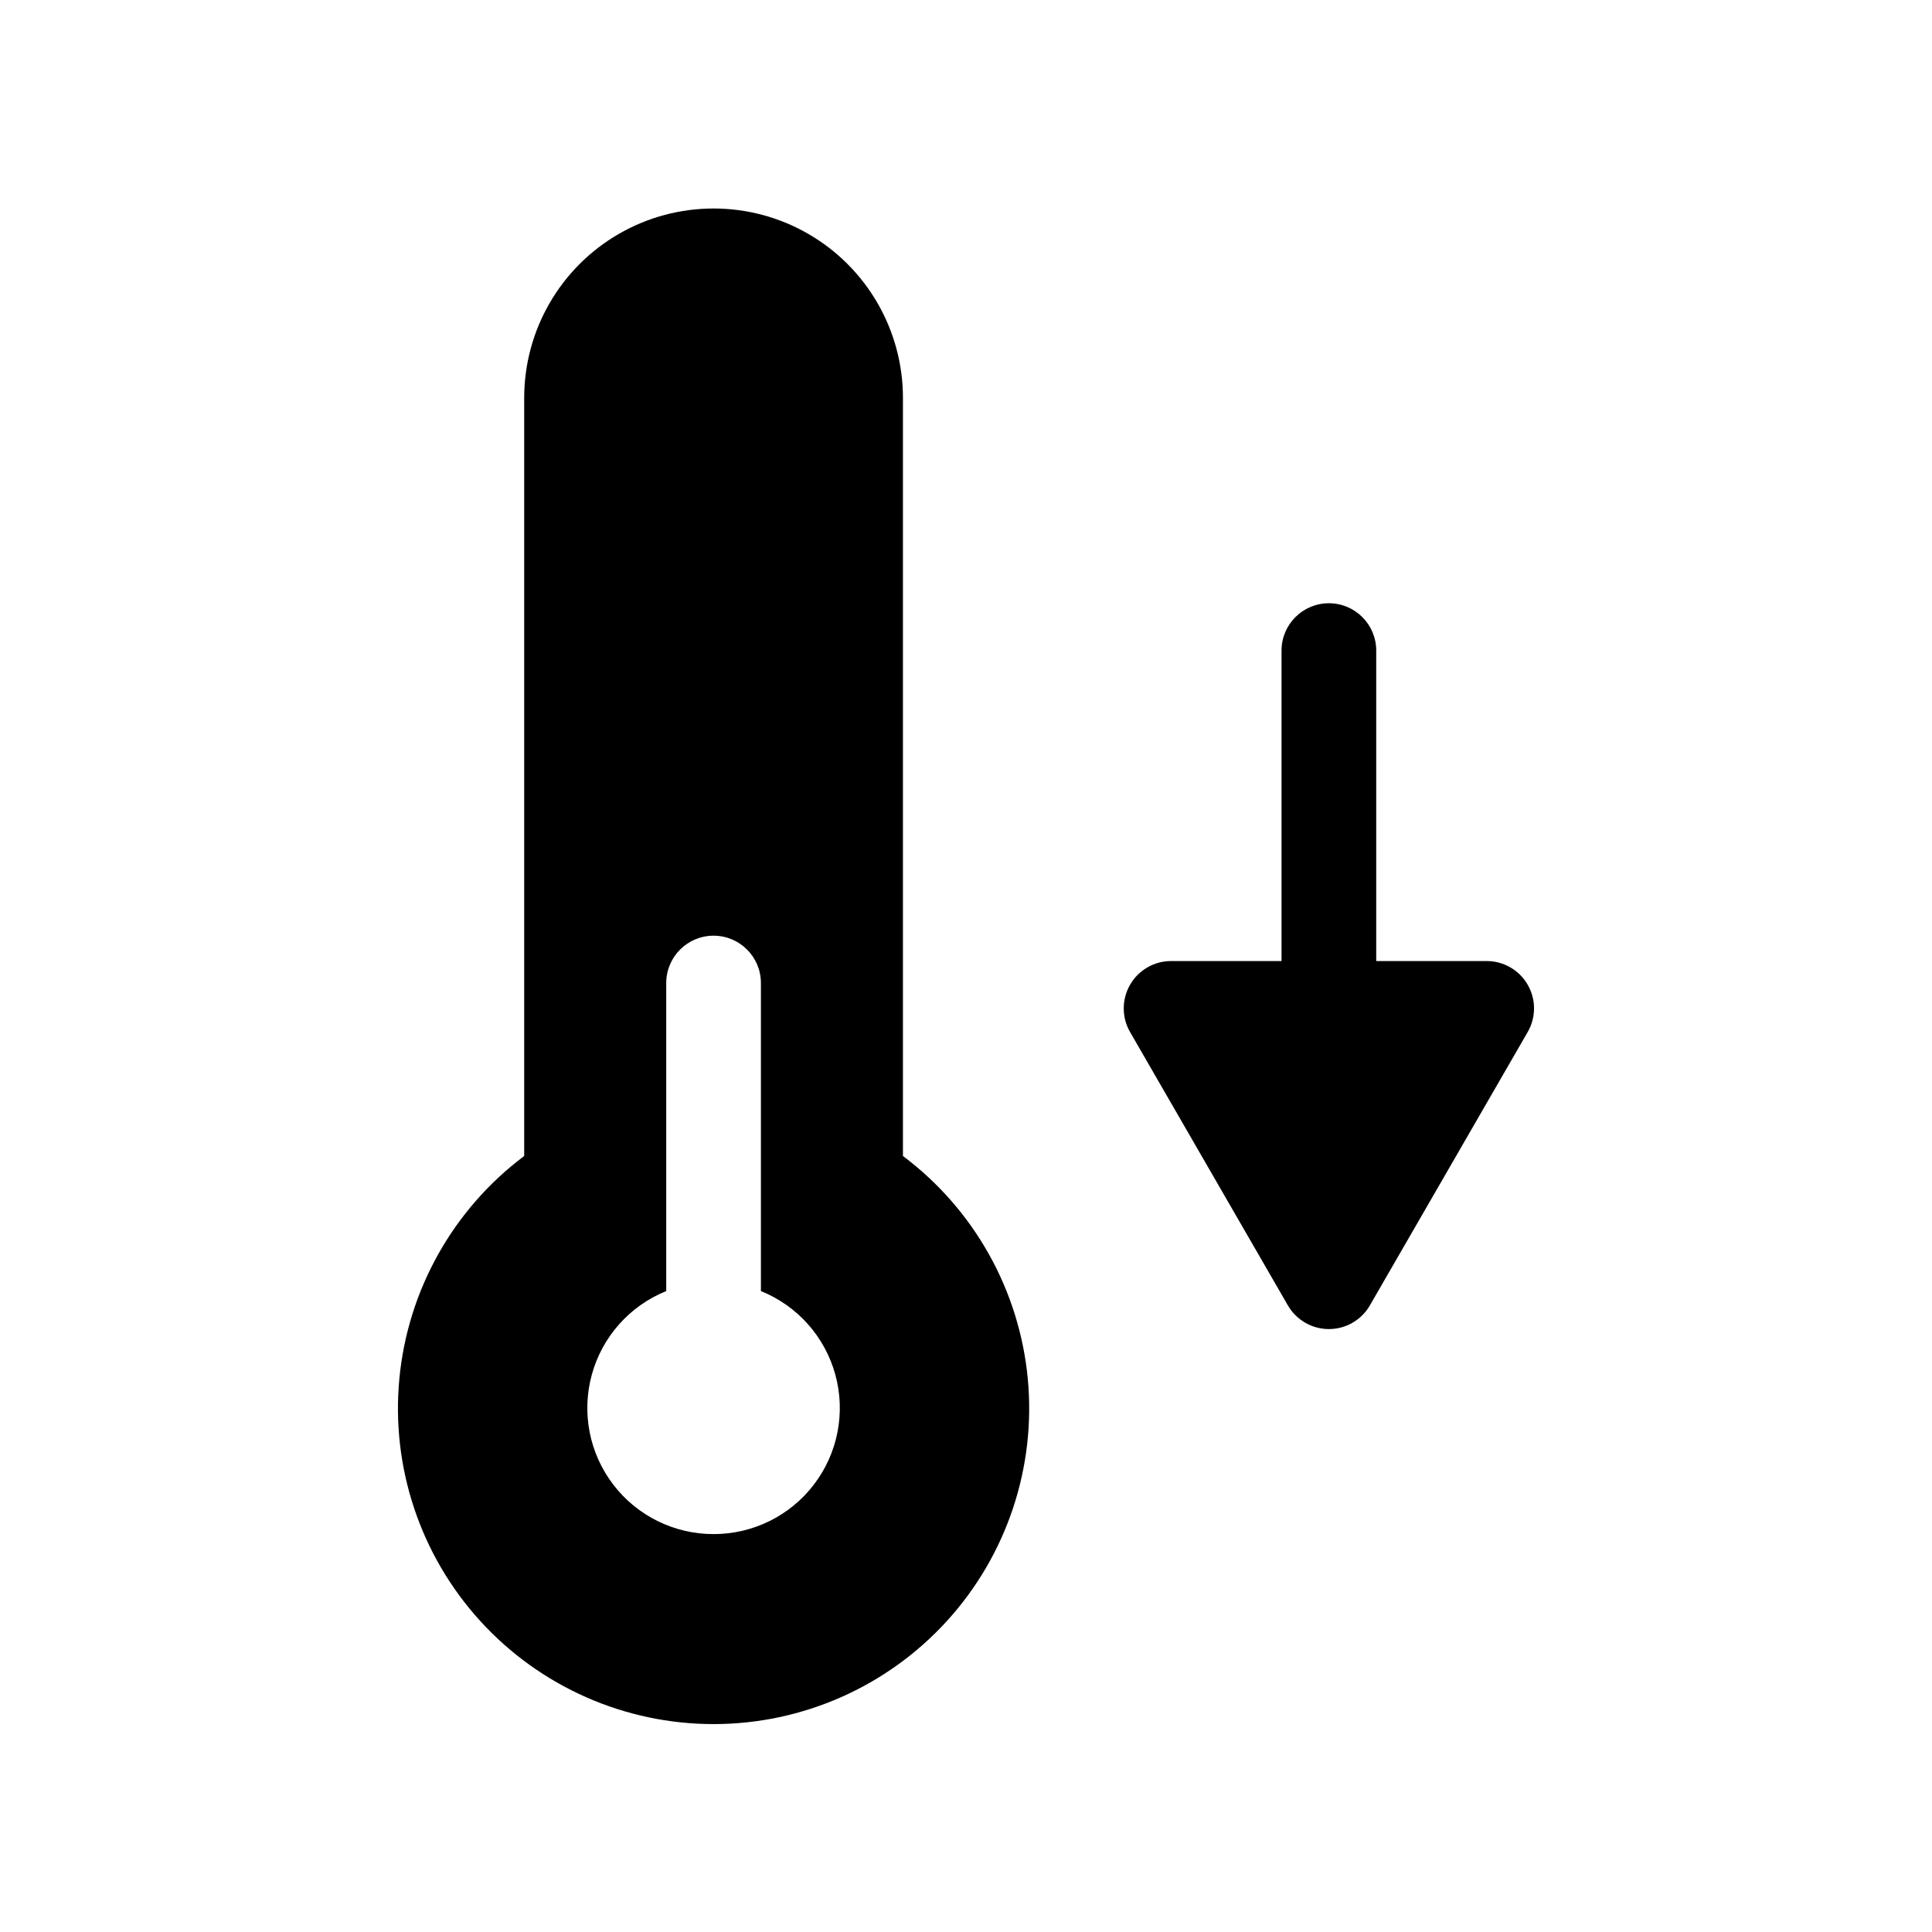
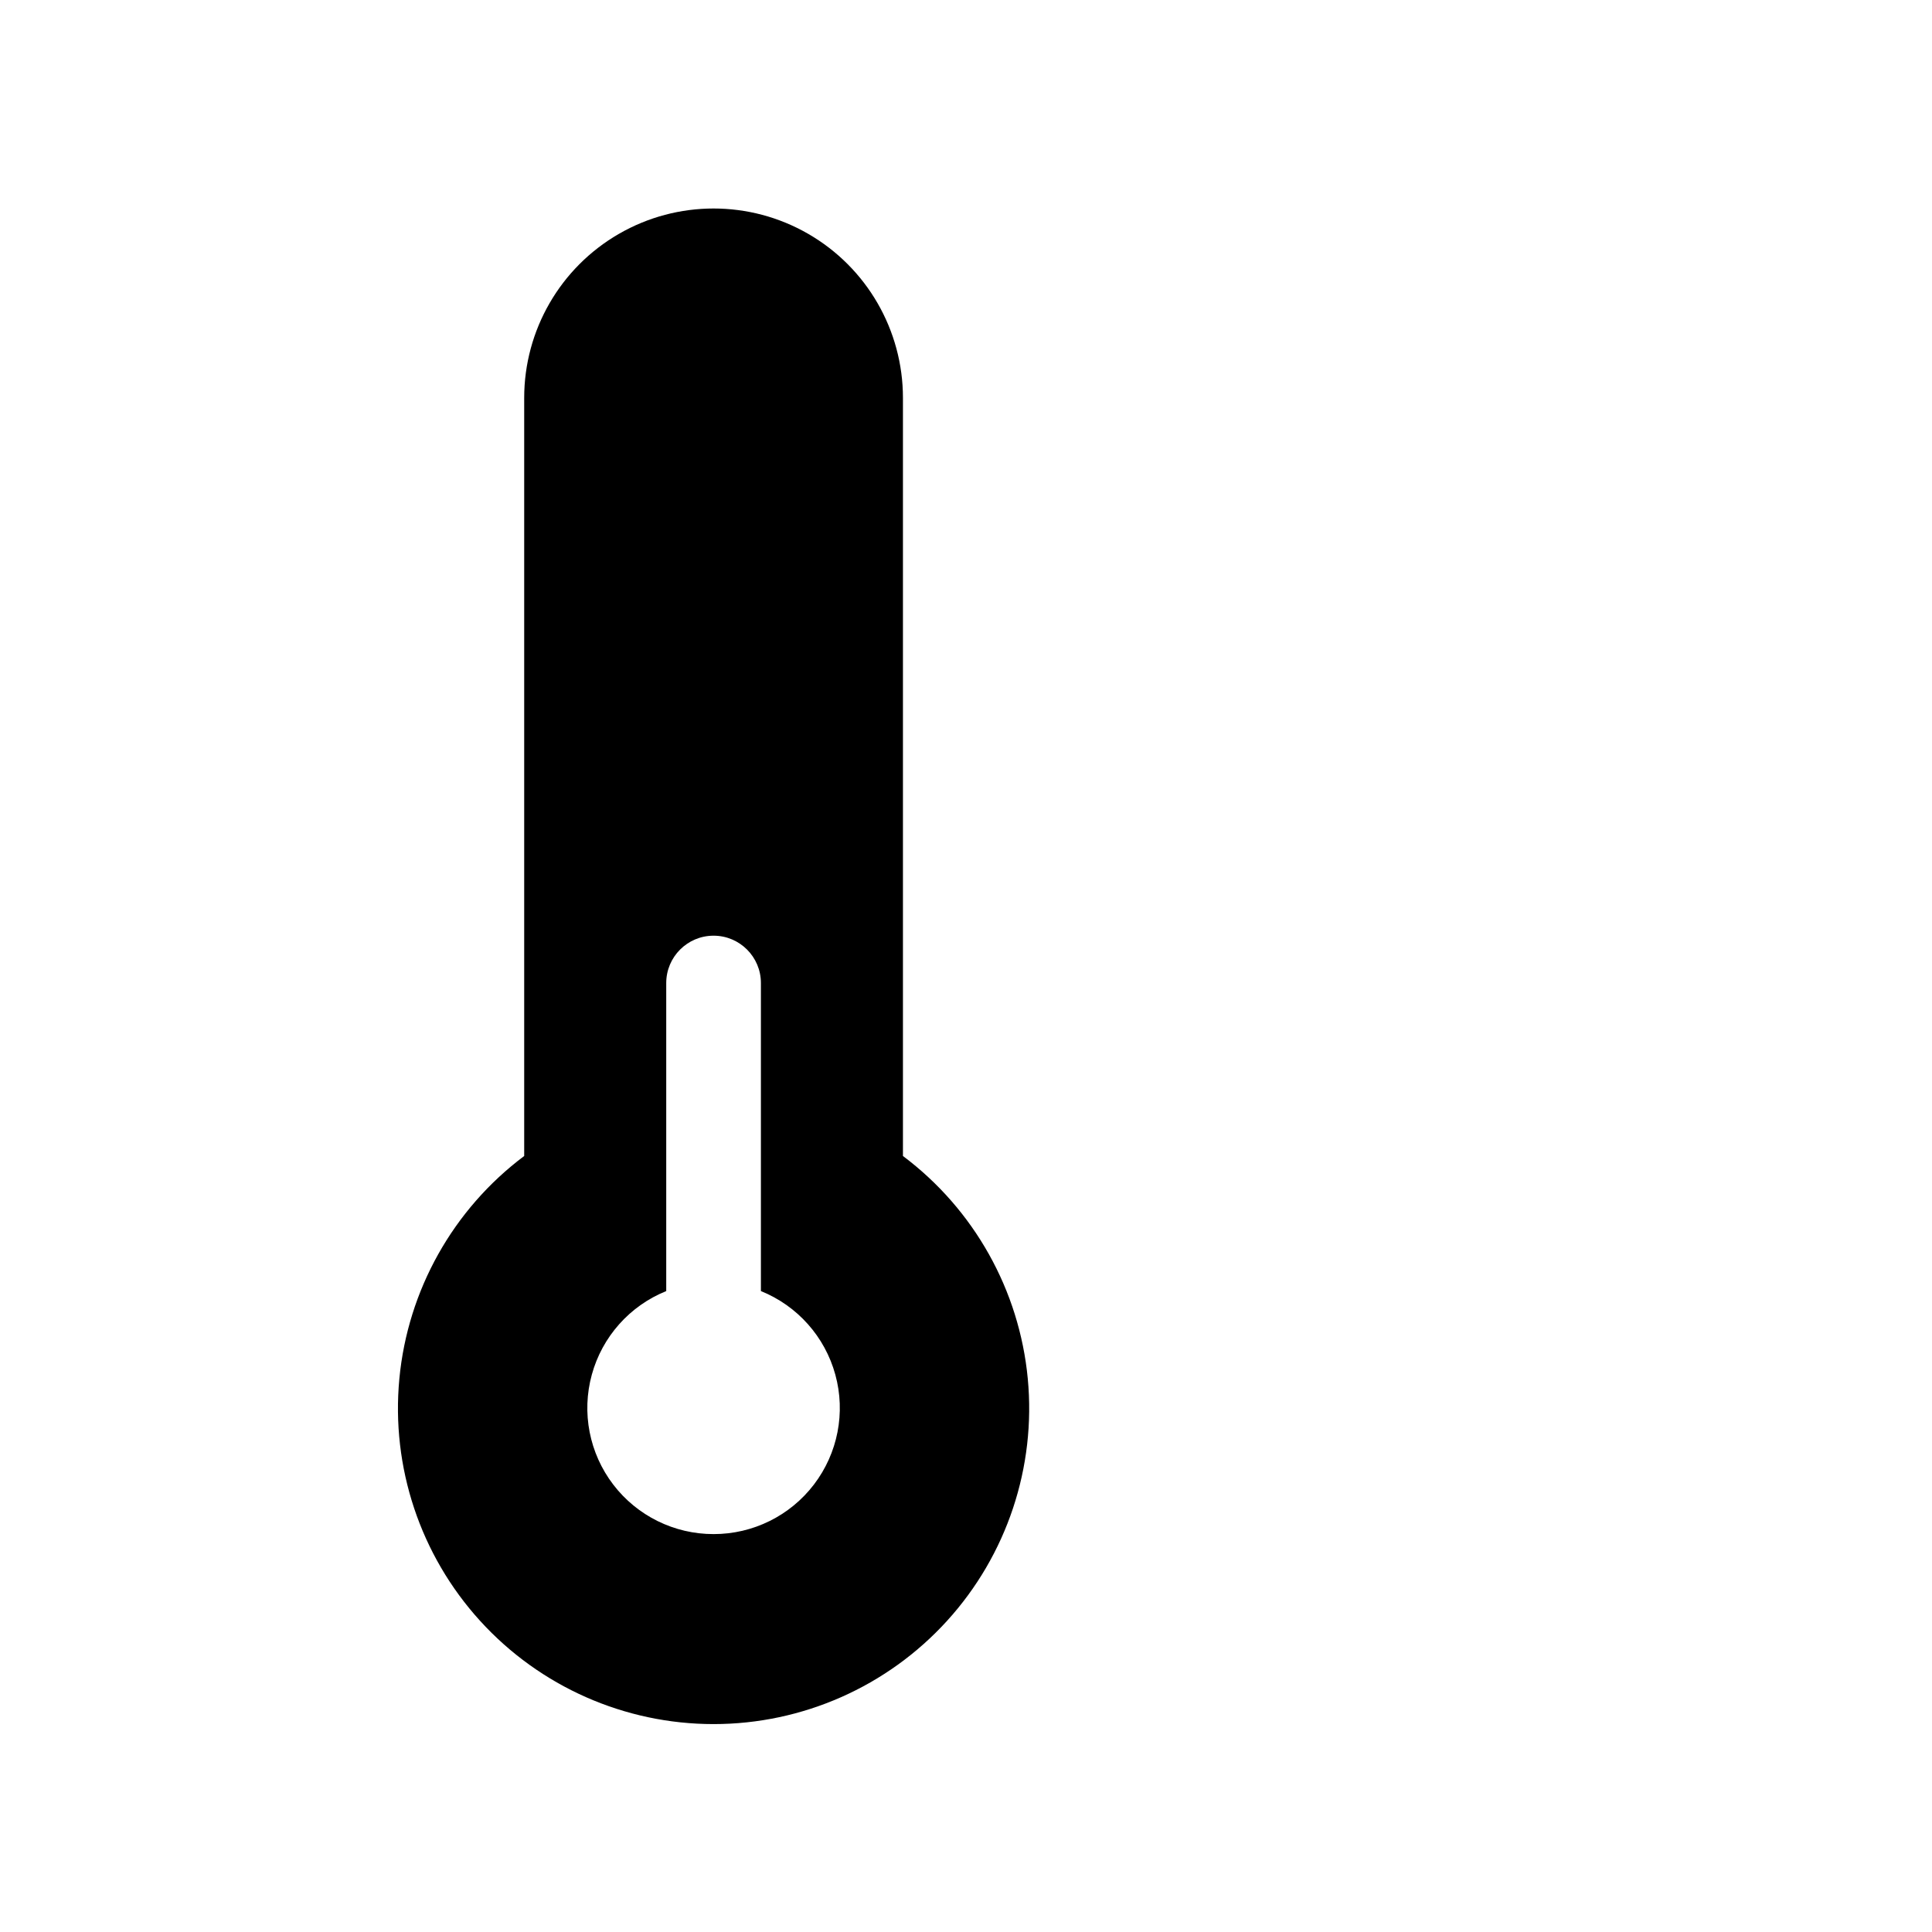
<svg xmlns="http://www.w3.org/2000/svg" fill="#000000" width="800px" height="800px" version="1.1" viewBox="144 144 512 512">
  <g>
-     <path d="m548.85 404.96c-2.238-3.883-6.379-6.273-10.863-6.273h-29.273v-82.273c0-6.93-5.617-12.547-12.547-12.547-6.93 0-12.547 5.617-12.547 12.547v82.277l-29.273-0.004c-4.481 0.004-8.621 2.394-10.863 6.277-2.238 3.879-2.238 8.66 0 12.543l41.82 72.438c2.242 3.883 6.383 6.273 10.863 6.273 4.484 0 8.625-2.391 10.863-6.273l41.82-72.438c2.246-3.879 2.246-8.664 0-12.547z" />
    <path d="m383.29 450.35v-200.91c0-17.93-9.566-34.496-25.094-43.461-15.527-8.965-34.656-8.965-50.184 0-15.527 8.965-25.094 25.531-25.094 43.461v200.91c-18.844 14.133-30.855 35.559-33.082 59.012-2.223 23.449 5.543 46.754 21.395 64.18 15.852 17.426 38.316 27.359 61.875 27.359 23.555 0 46.02-9.934 61.871-27.359 15.852-17.426 23.617-40.73 21.395-64.18-2.227-23.453-14.238-44.879-33.082-59.012zm-50.184 100.2c-10.43 0.012-20.27-4.844-26.598-13.133-6.332-8.289-8.43-19.055-5.672-29.113 2.754-10.059 10.051-18.254 19.723-22.156v-81.633c0-6.93 5.617-12.547 12.547-12.547 6.926 0 12.543 5.617 12.543 12.547v81.633c9.672 3.902 16.969 12.098 19.723 22.156 2.758 10.059 0.66 20.824-5.672 29.113-6.328 8.289-16.168 13.145-26.594 13.133z" />
  </g>
</svg>